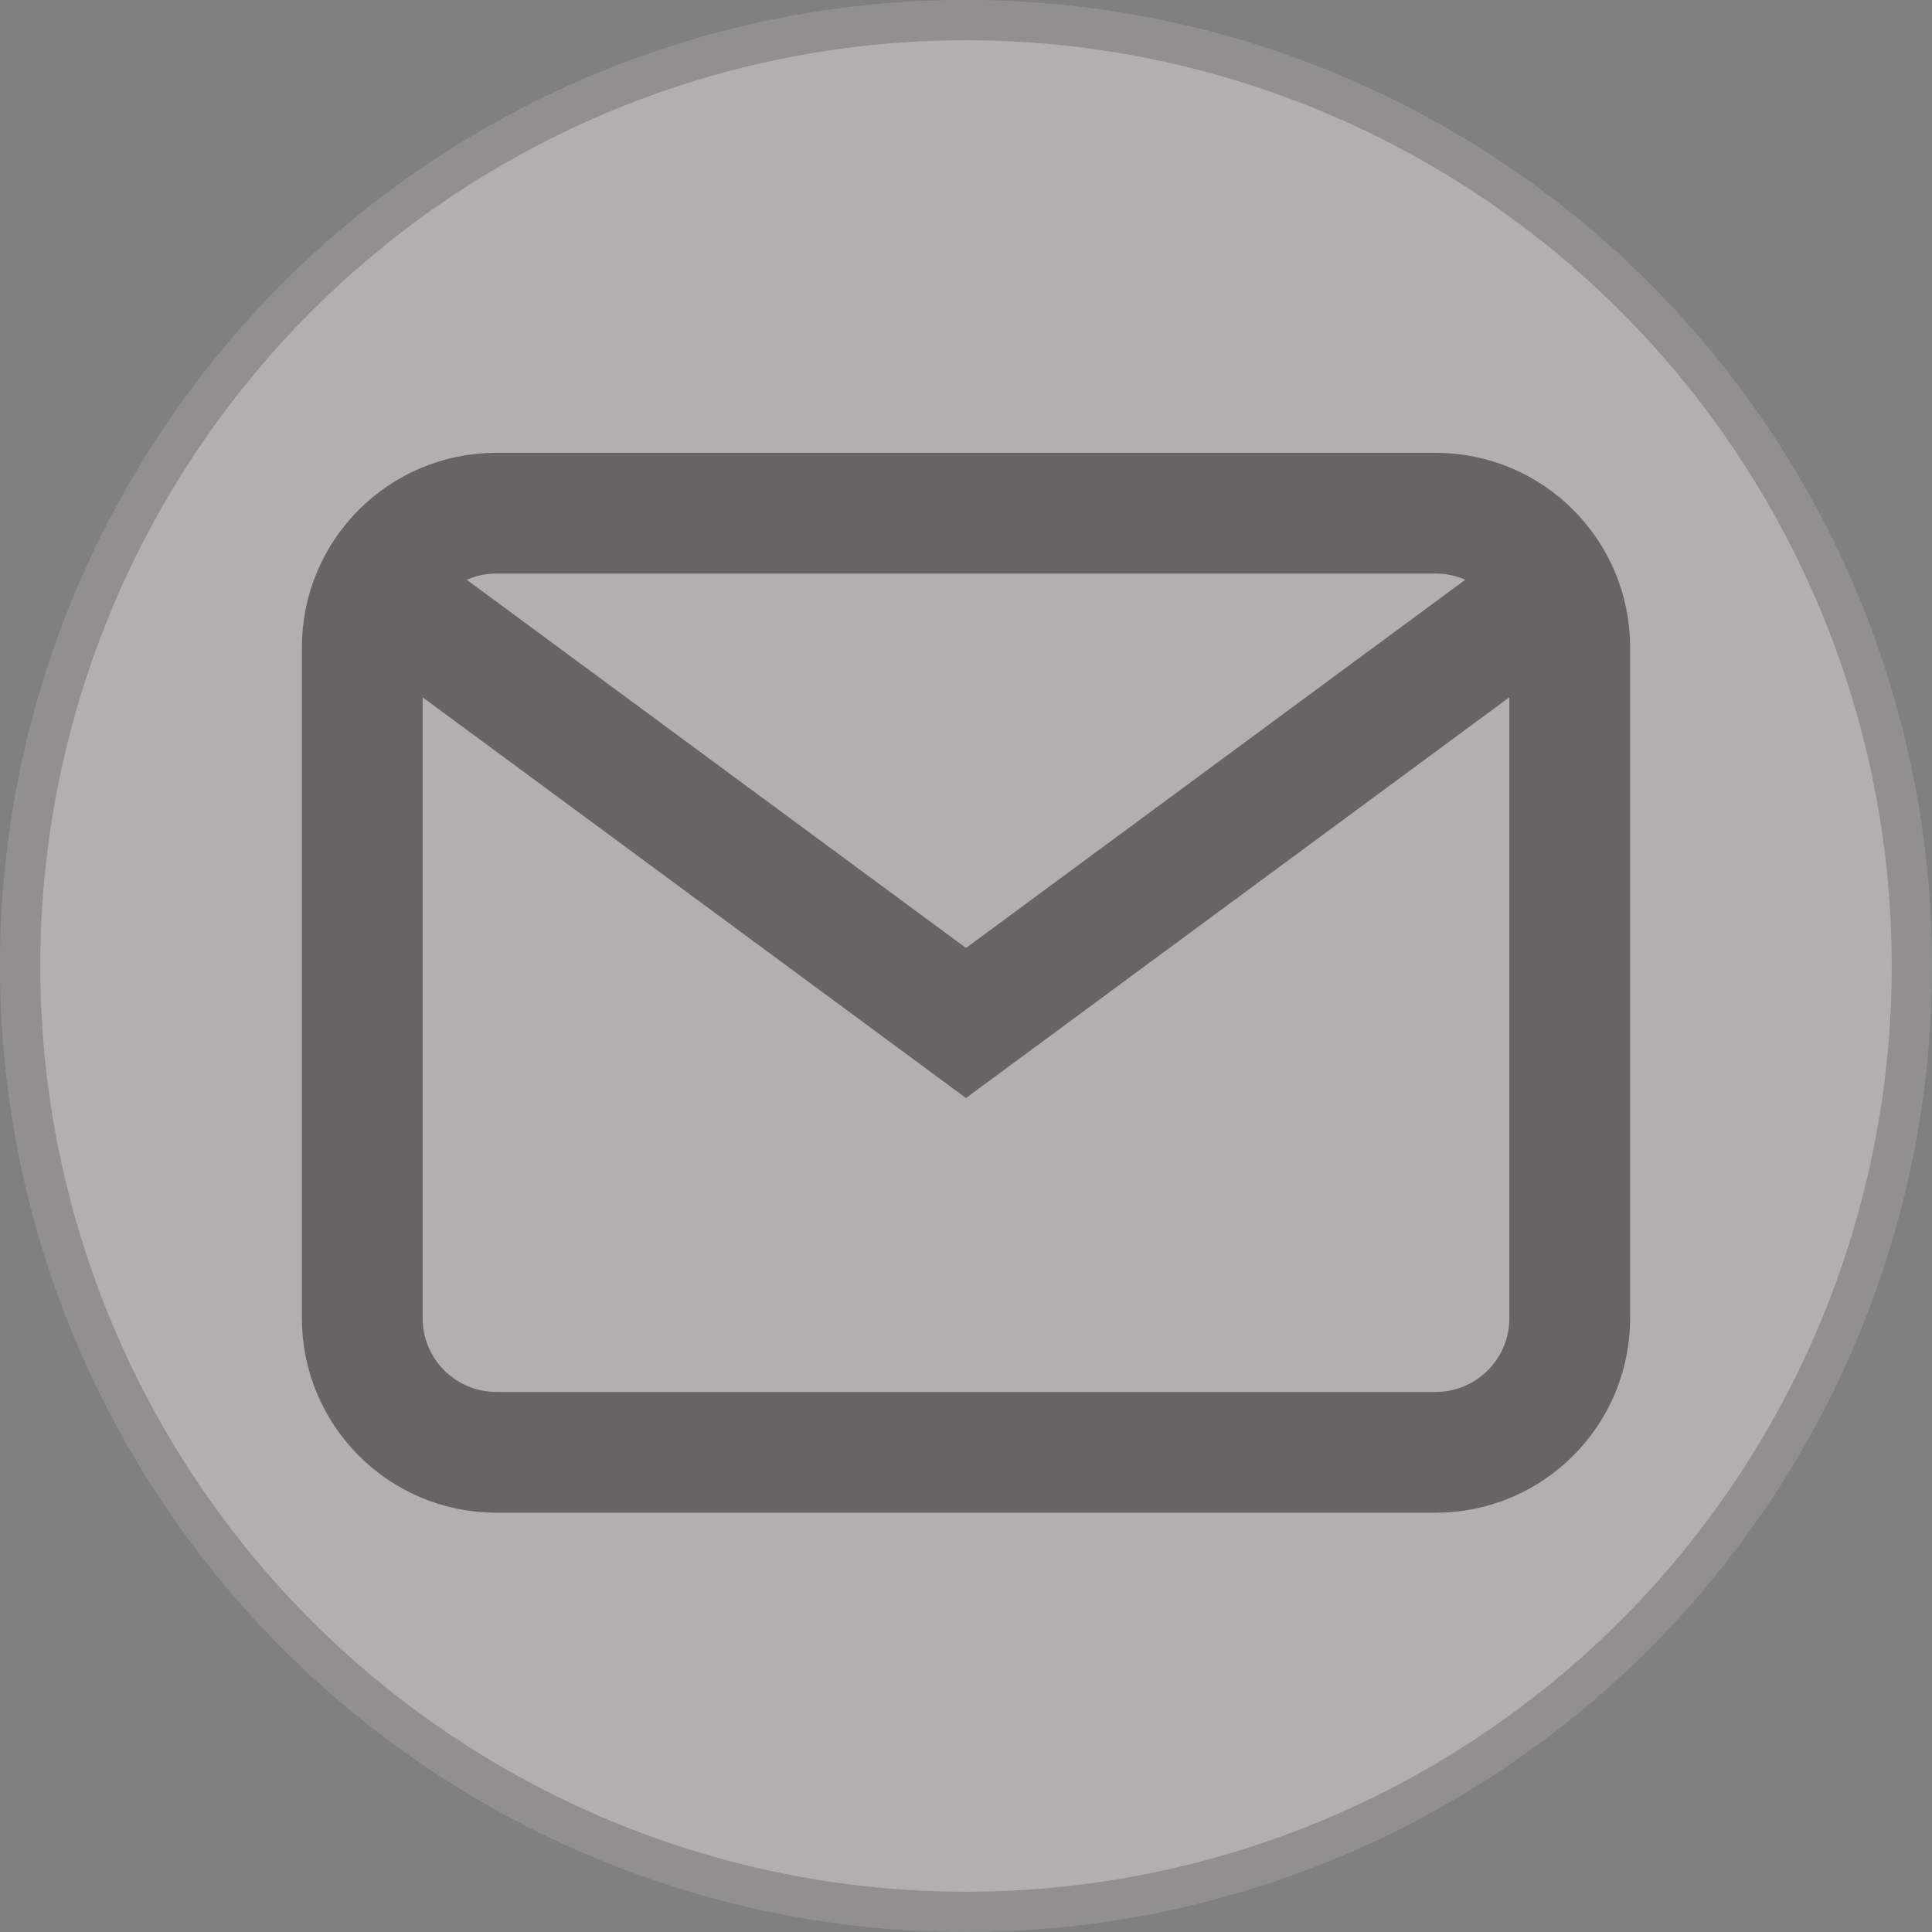
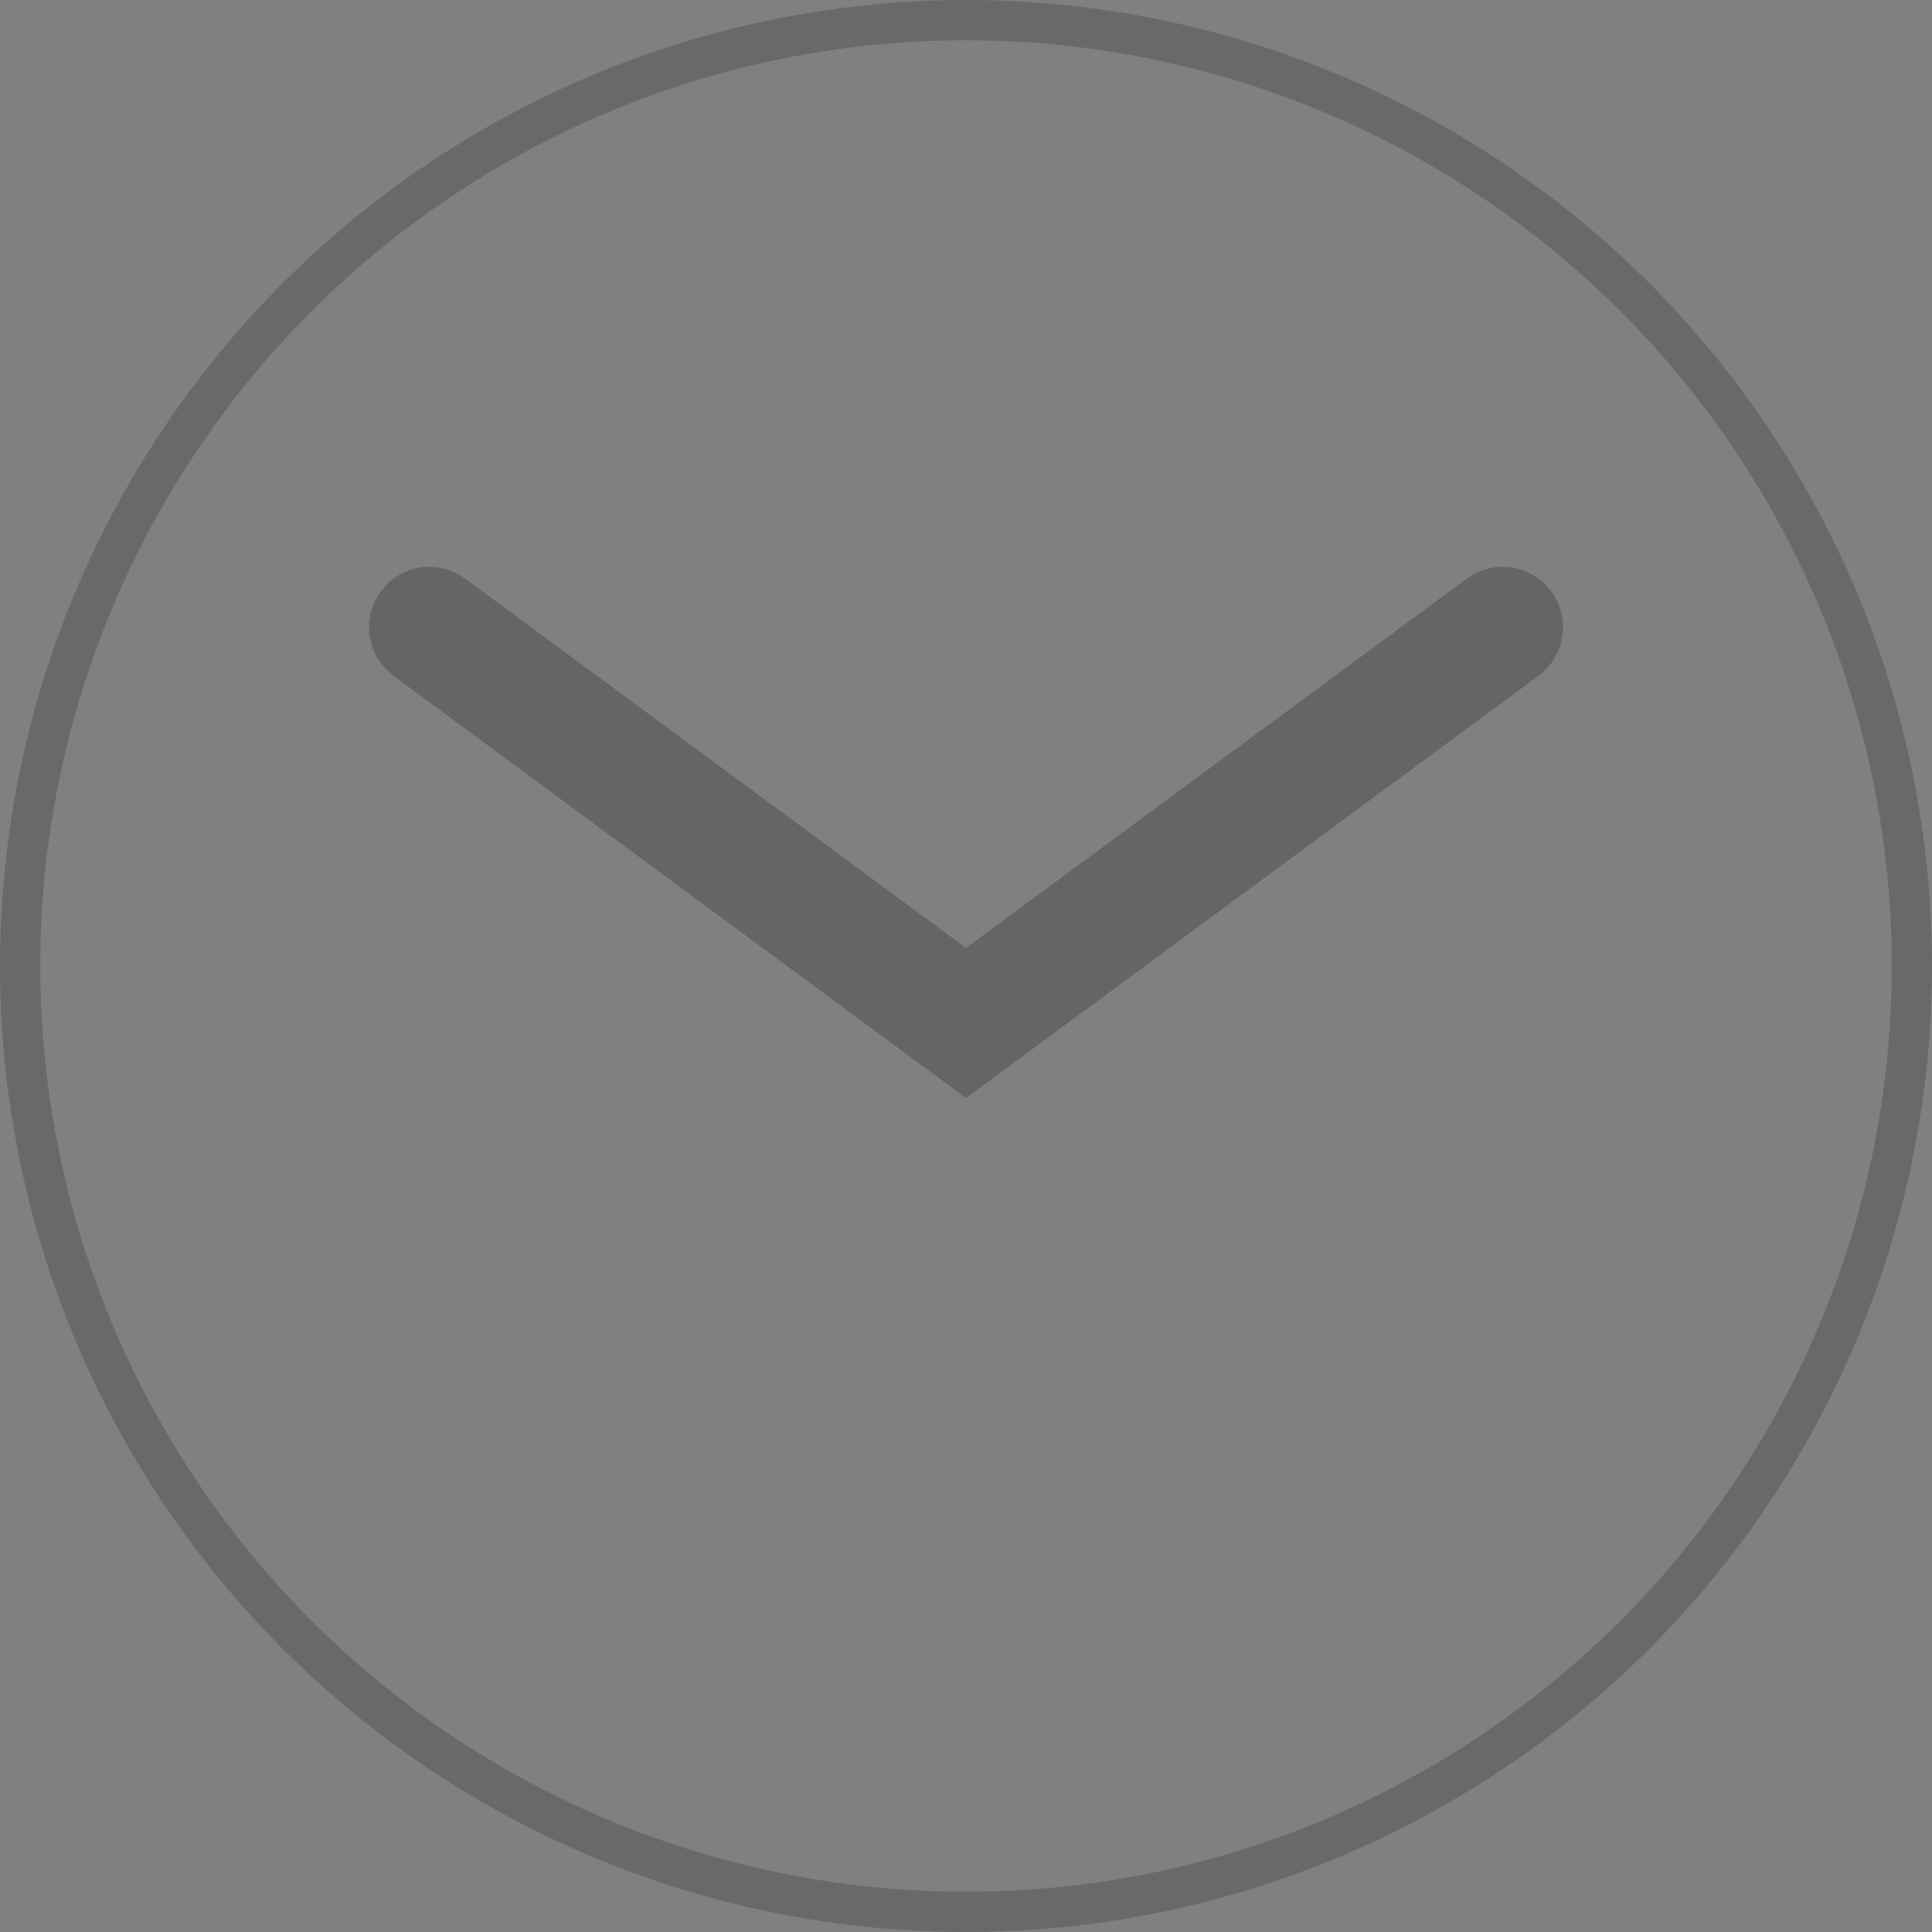
<svg xmlns="http://www.w3.org/2000/svg" fill="none" height="100%" overflow="visible" preserveAspectRatio="none" style="display: block;" viewBox="0 0 48 48" width="100%">
  <rect x="0" y="0" width="48" height="48" fill="#808080" stroke="none" />
  <g id="email buttom">
    <g id="email circle">
-       <circle cx="24" cy="24" fill="#FAF8F5" fill-opacity="0.4" r="24" />
      <circle cx="24" cy="24" r="23.5" stroke="#131313" stroke-opacity="0.2" />
    </g>
    <g id="email icon">
      <path d="M10.667 15.583L24 25.416L37.333 15.583" id="Vector" stroke="#666564" stroke-linecap="round" stroke-width="3" />
-       <path d="M35.667 12.75H12.333C10.492 12.75 9 14.242 9 16.083V32.75C9 34.591 10.492 36.083 12.333 36.083H35.667C37.508 36.083 39 34.591 39 32.75V16.083C39 14.242 37.508 12.75 35.667 12.75Z" id="Vector_2" stroke="#666564" stroke-linecap="round" stroke-width="3" />
    </g>
  </g>
</svg>